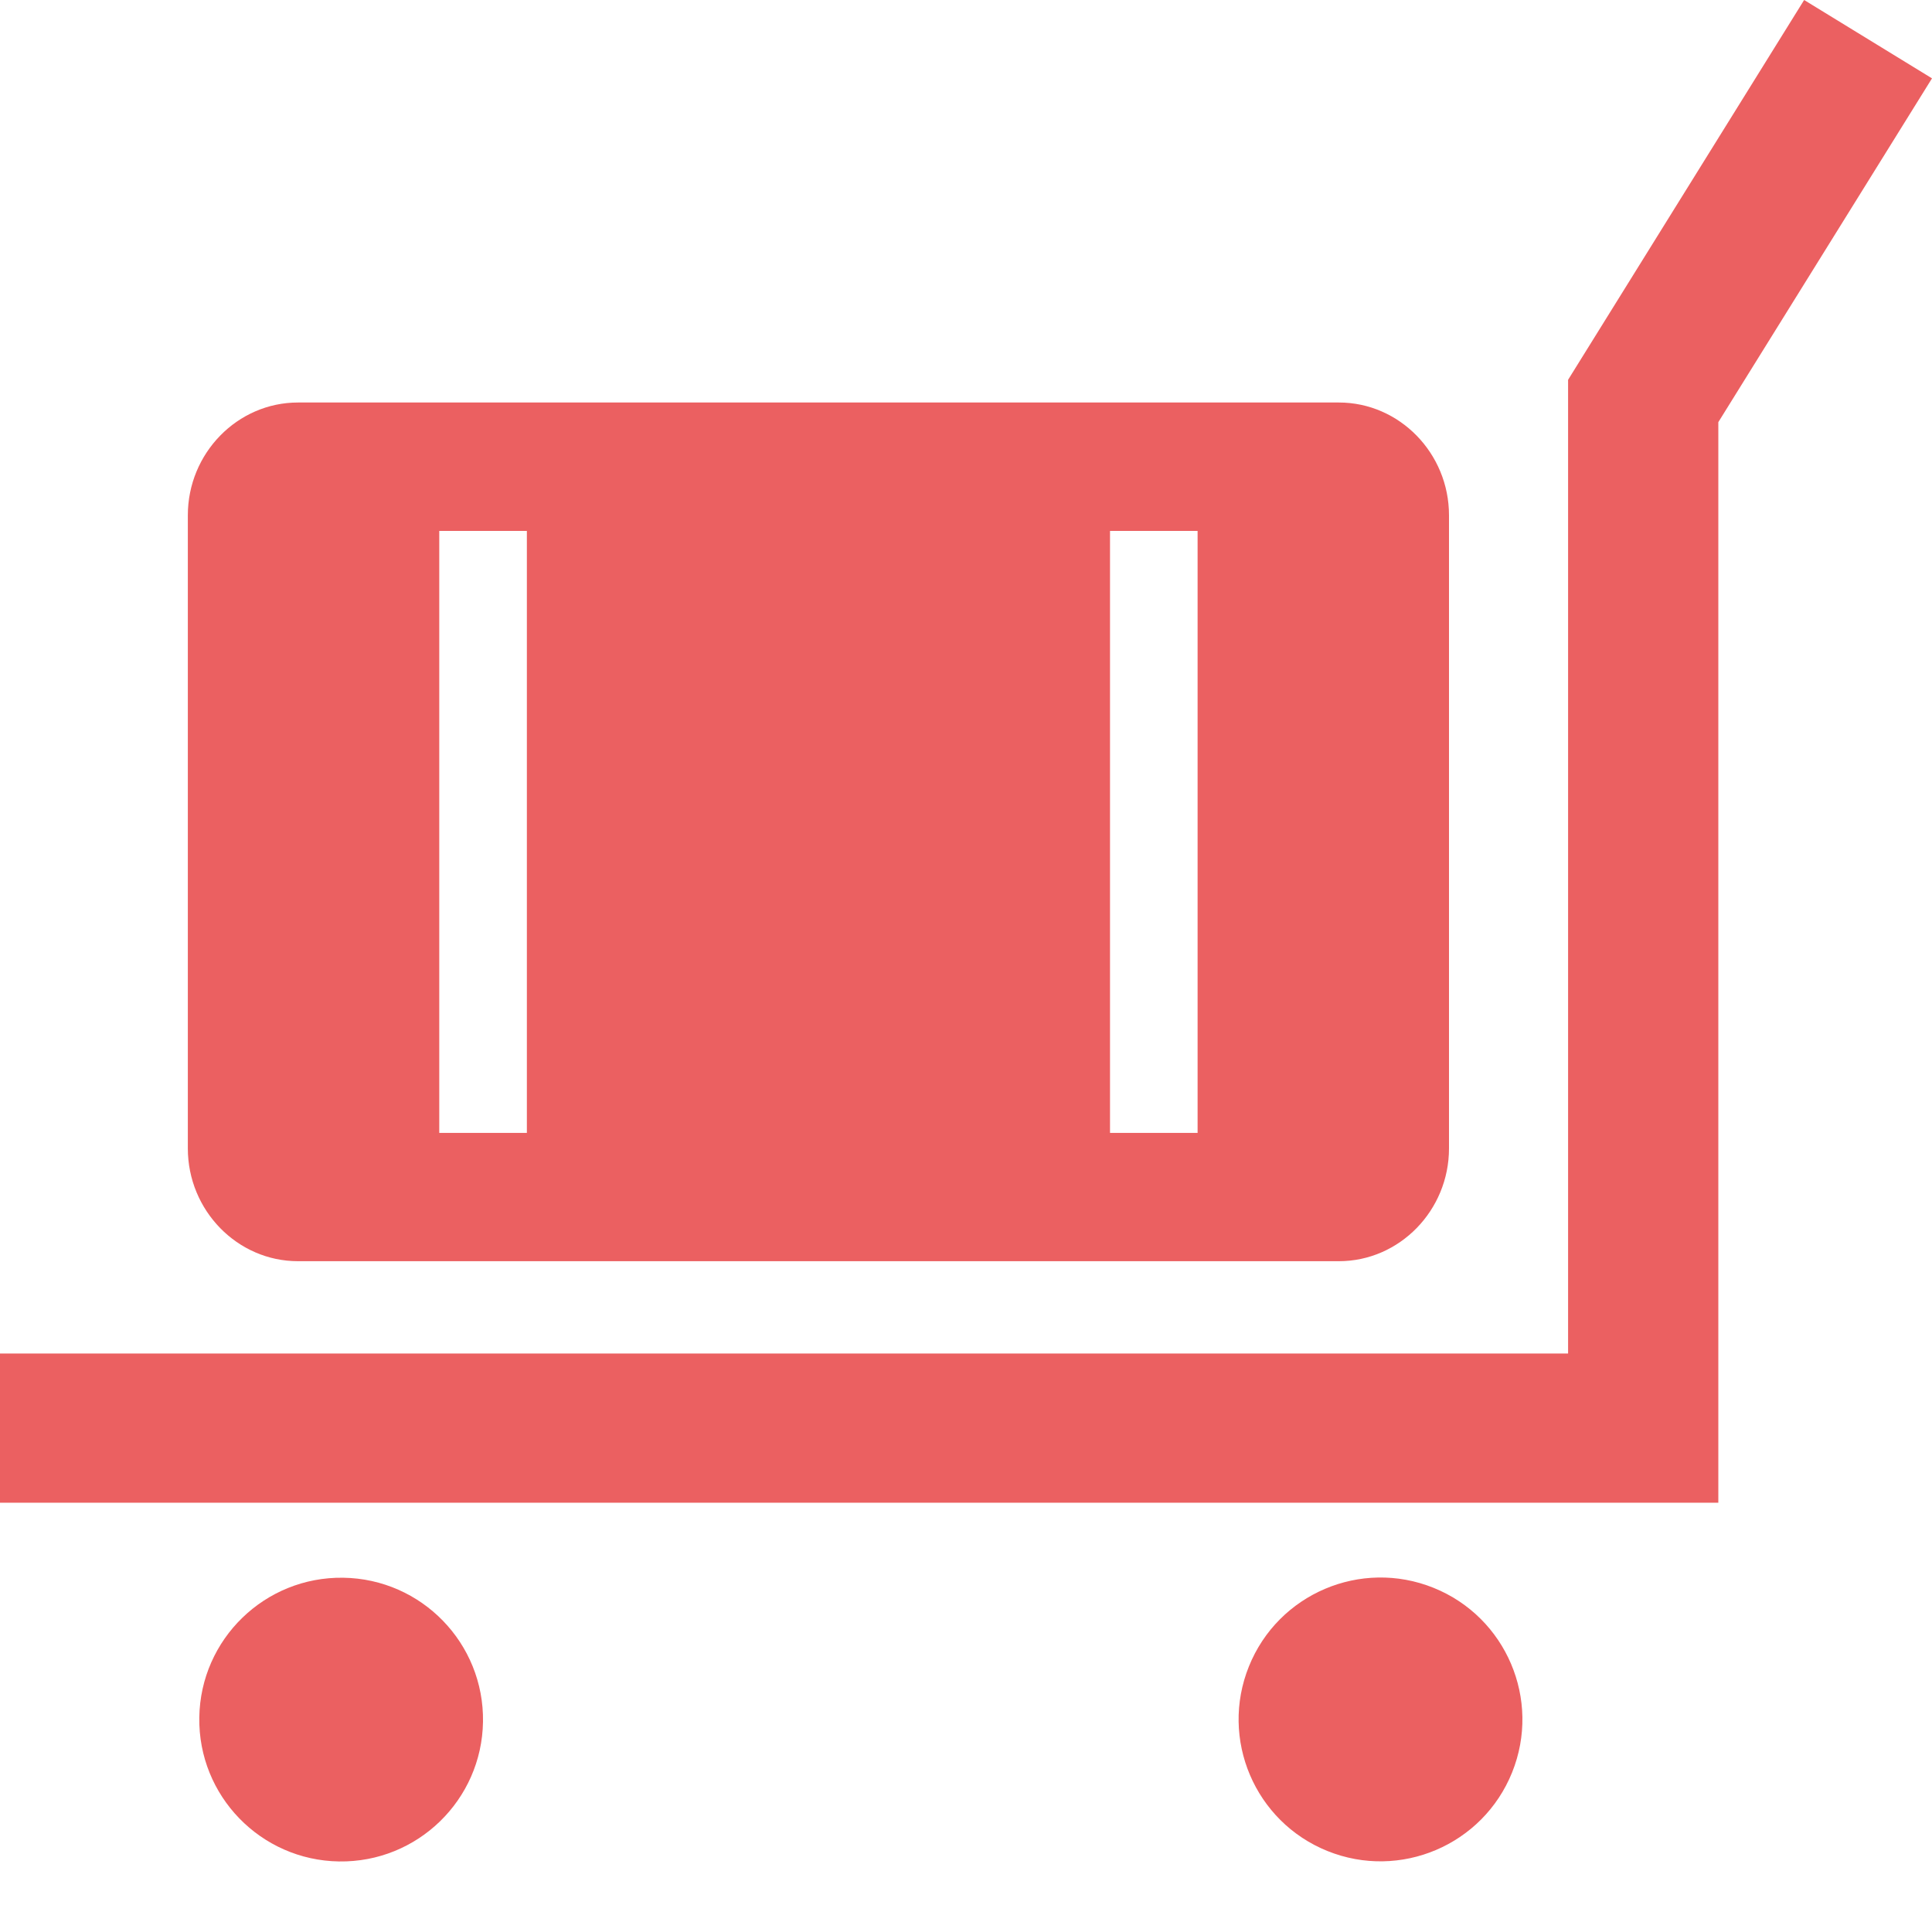
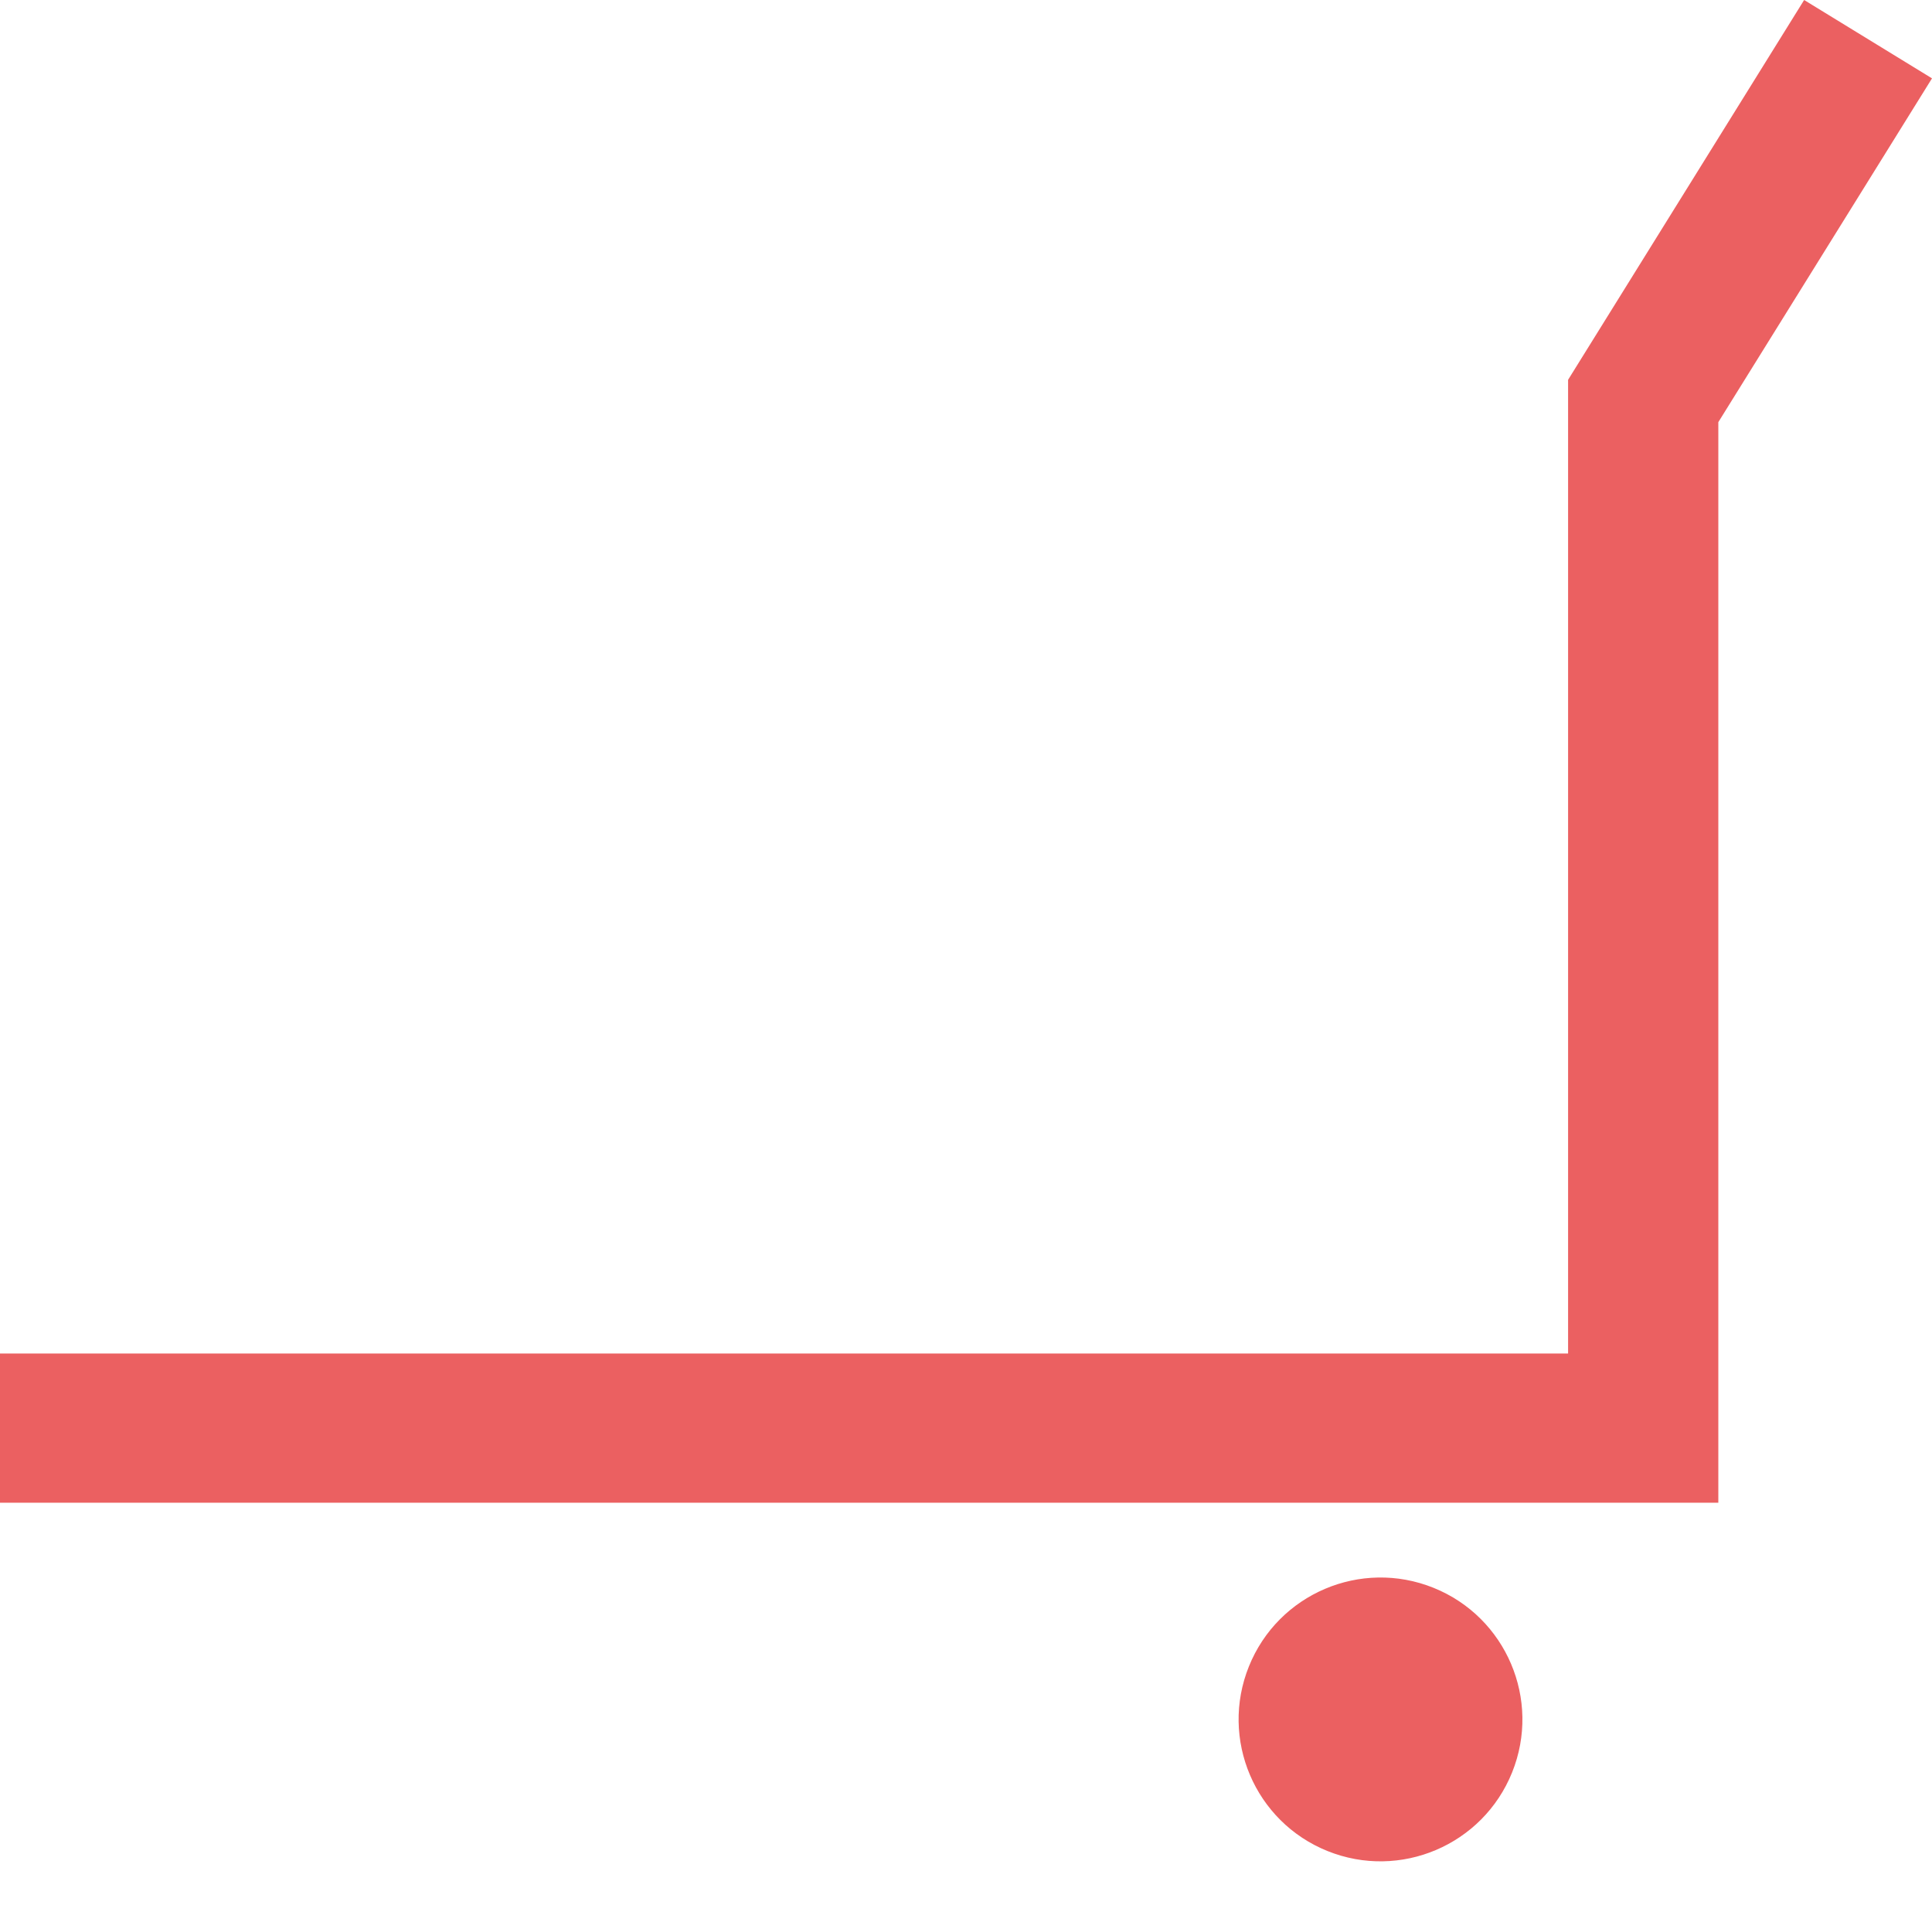
<svg xmlns="http://www.w3.org/2000/svg" width="72" height="71" viewBox="0 0 72 71" fill="none">
-   <path d="M11.104 47H49.896C52.153 47 54 45.109 54 42.797V19.203C54 16.891 52.153 15 49.896 15H11.104C8.847 15 7 16.891 7 19.203V42.797C7 45.109 8.847 47 11.104 47ZM41.367 19.785H44.631V42.218H41.367V19.785ZM16.37 19.785H19.635V42.218H16.37V19.785Z" fill="#EB6061" />
  <path d="M67.235 0L58.438 14.154V50.44H0V56H64.037V15.732L72 2.92L67.235 0Z" fill="#EB6061" />
-   <path d="M18 64.162C18.044 61.242 15.713 58.84 12.793 58.796C9.873 58.752 7.471 61.083 7.427 64.003C7.383 66.923 9.715 69.325 12.634 69.369C15.554 69.413 17.956 67.081 18 64.162Z" fill="#EB6061" />
  <path d="M56.351 66.053C57.443 63.345 56.133 60.264 53.424 59.172C50.716 58.081 47.636 59.391 46.544 62.099C45.452 64.807 46.762 67.888 49.47 68.98C52.178 70.072 55.259 68.761 56.351 66.053Z" fill="#EB6061" />
</svg>